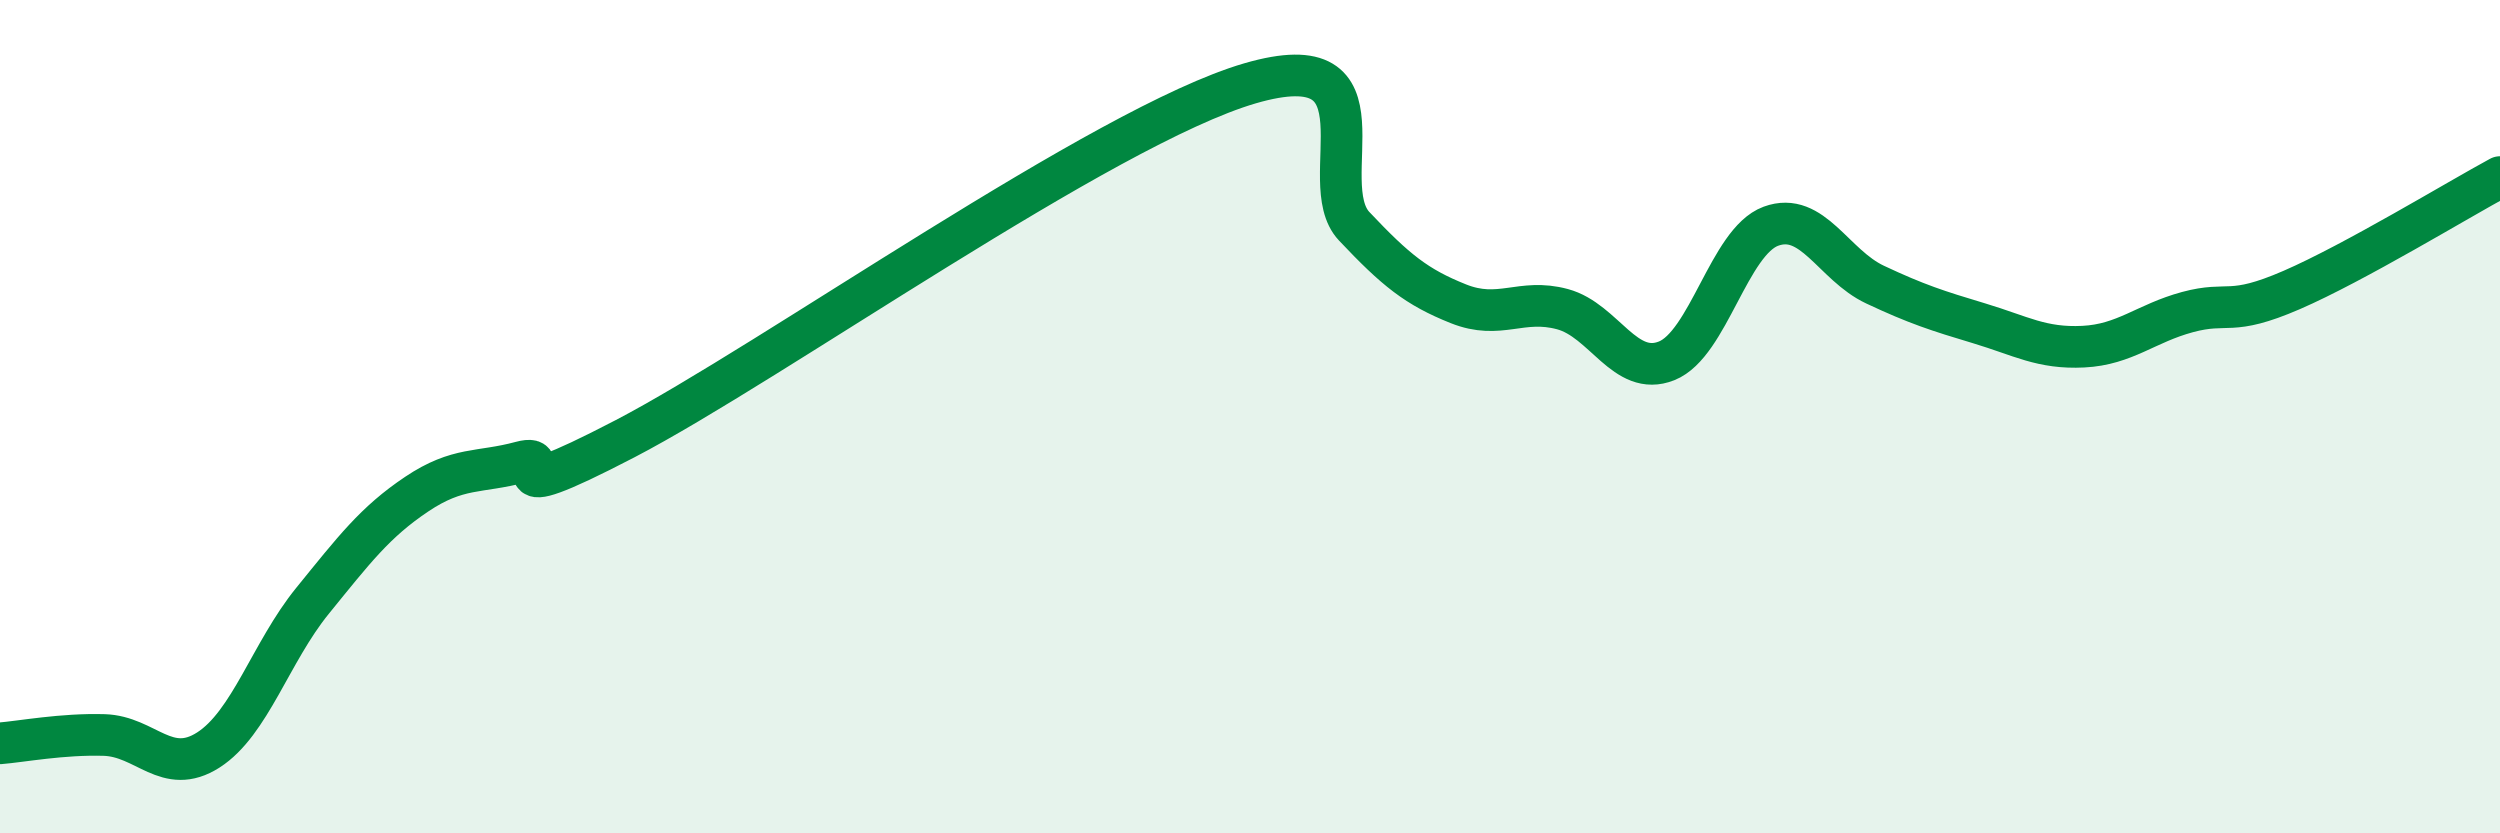
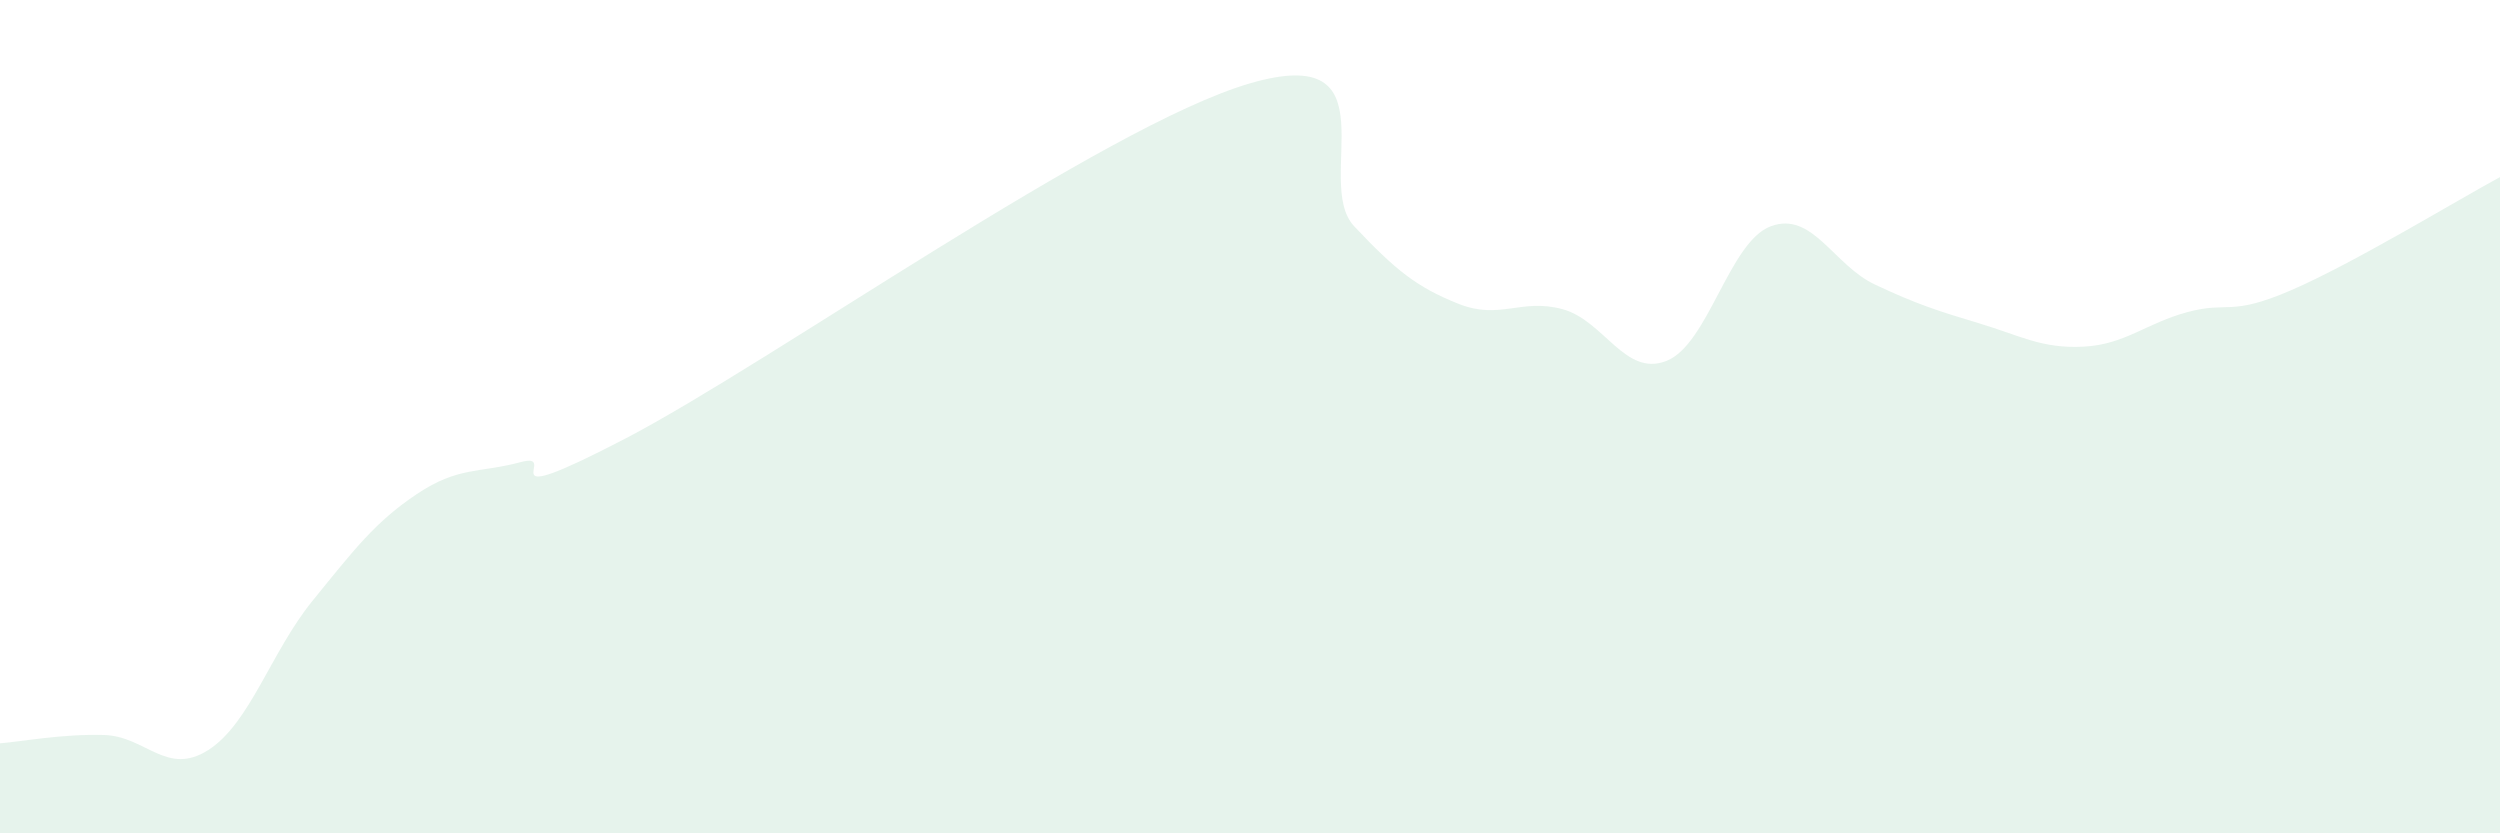
<svg xmlns="http://www.w3.org/2000/svg" width="60" height="20" viewBox="0 0 60 20">
  <path d="M 0,17.84 C 0.5,17.8 1.5,17.61 2.5,17.64 C 3.5,17.67 4,18.64 5,18 C 6,17.36 6.5,15.65 7.5,14.42 C 8.5,13.19 9,12.53 10,11.86 C 11,11.19 11.5,11.36 12.5,11.09 C 13.5,10.82 11.5,12.35 15,10.53 C 18.5,8.71 26.5,3.02 30,2 C 33.5,0.98 31.5,4.37 32.5,5.43 C 33.5,6.49 34,6.89 35,7.29 C 36,7.69 36.5,7.15 37.5,7.42 C 38.5,7.69 39,9.06 40,8.66 C 41,8.26 41.5,5.8 42.5,5.43 C 43.5,5.06 44,6.36 45,6.83 C 46,7.3 46.5,7.46 47.5,7.76 C 48.5,8.06 49,8.37 50,8.32 C 51,8.27 51.5,7.76 52.5,7.49 C 53.5,7.22 53.5,7.61 55,6.96 C 56.5,6.31 59,4.79 60,4.25L60 20L0 20Z" fill="#008740" opacity="0.1" stroke-linecap="round" stroke-linejoin="round" />
-   <path d="M 0,17.84 C 0.5,17.8 1.5,17.61 2.5,17.64 C 3.5,17.67 4,18.64 5,18 C 6,17.36 6.5,15.65 7.5,14.42 C 8.5,13.19 9,12.53 10,11.86 C 11,11.19 11.5,11.36 12.5,11.09 C 13.5,10.82 11.5,12.35 15,10.53 C 18.5,8.71 26.5,3.02 30,2 C 33.5,0.98 31.5,4.37 32.5,5.43 C 33.5,6.49 34,6.89 35,7.29 C 36,7.69 36.5,7.15 37.5,7.42 C 38.5,7.69 39,9.06 40,8.66 C 41,8.26 41.5,5.8 42.5,5.43 C 43.5,5.06 44,6.36 45,6.83 C 46,7.3 46.5,7.46 47.5,7.76 C 48.5,8.06 49,8.37 50,8.32 C 51,8.27 51.5,7.76 52.5,7.49 C 53.5,7.22 53.5,7.61 55,6.96 C 56.5,6.31 59,4.79 60,4.25" stroke="#008740" stroke-width="1" fill="none" stroke-linecap="round" stroke-linejoin="round" />
</svg>